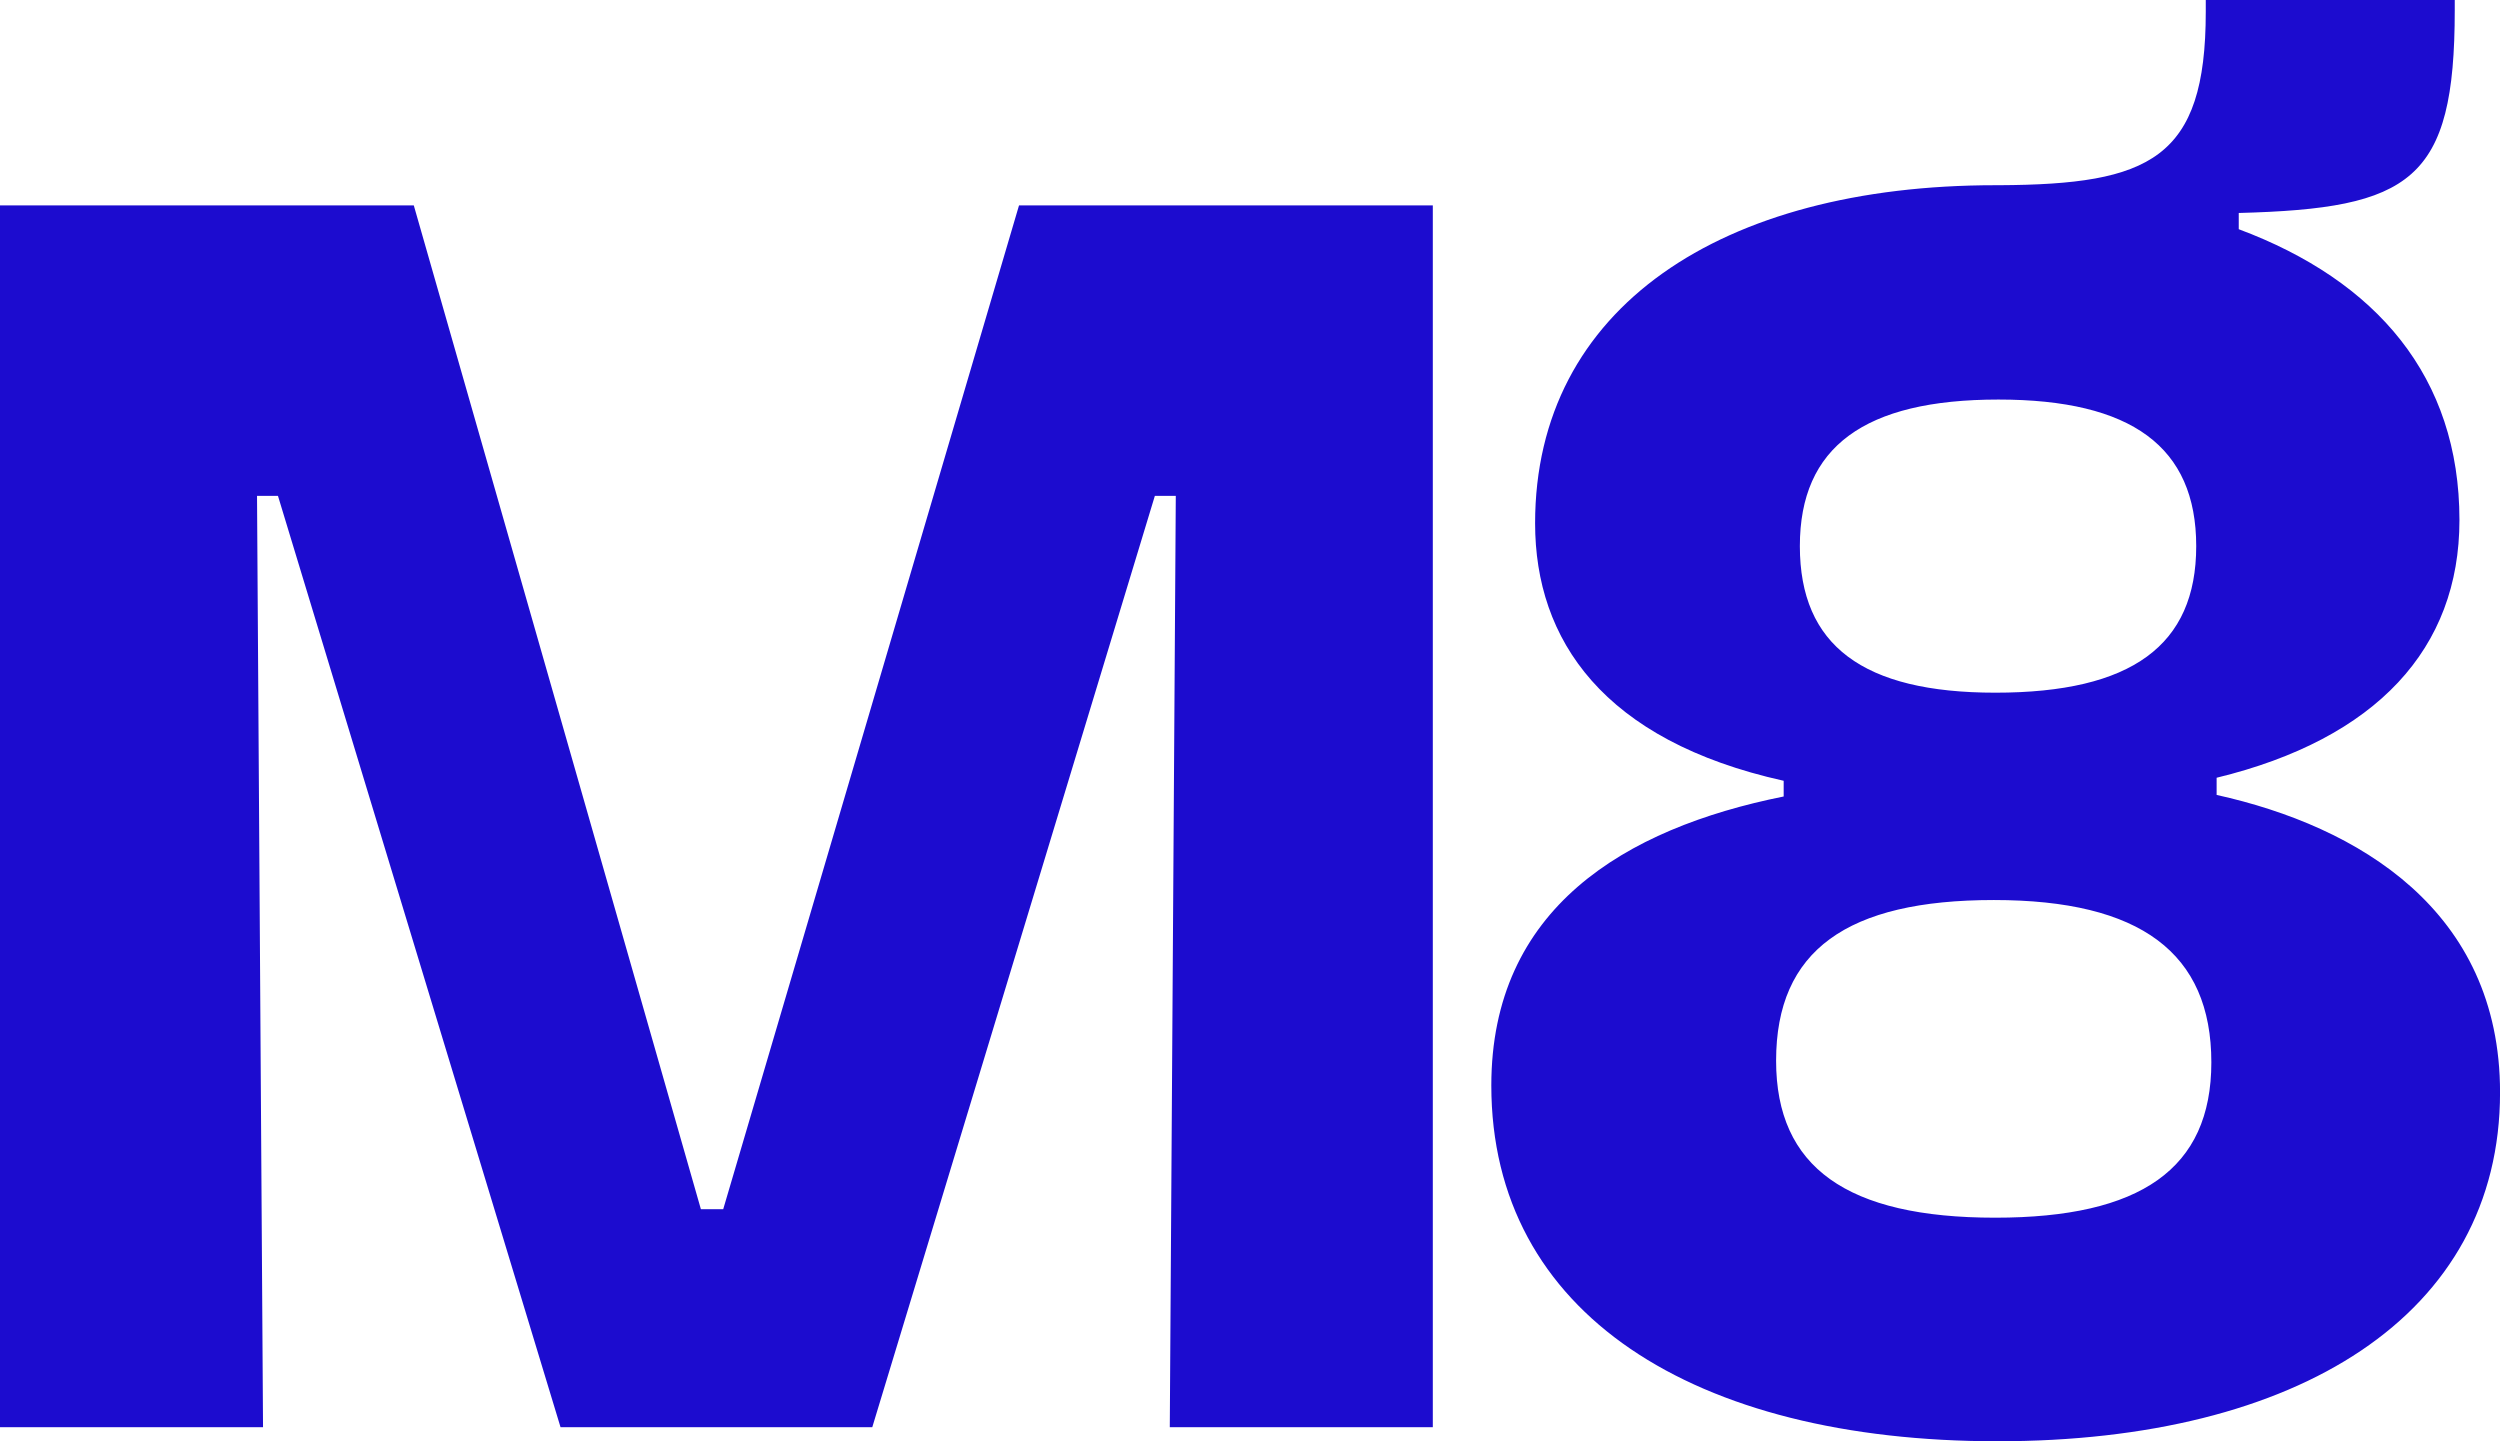
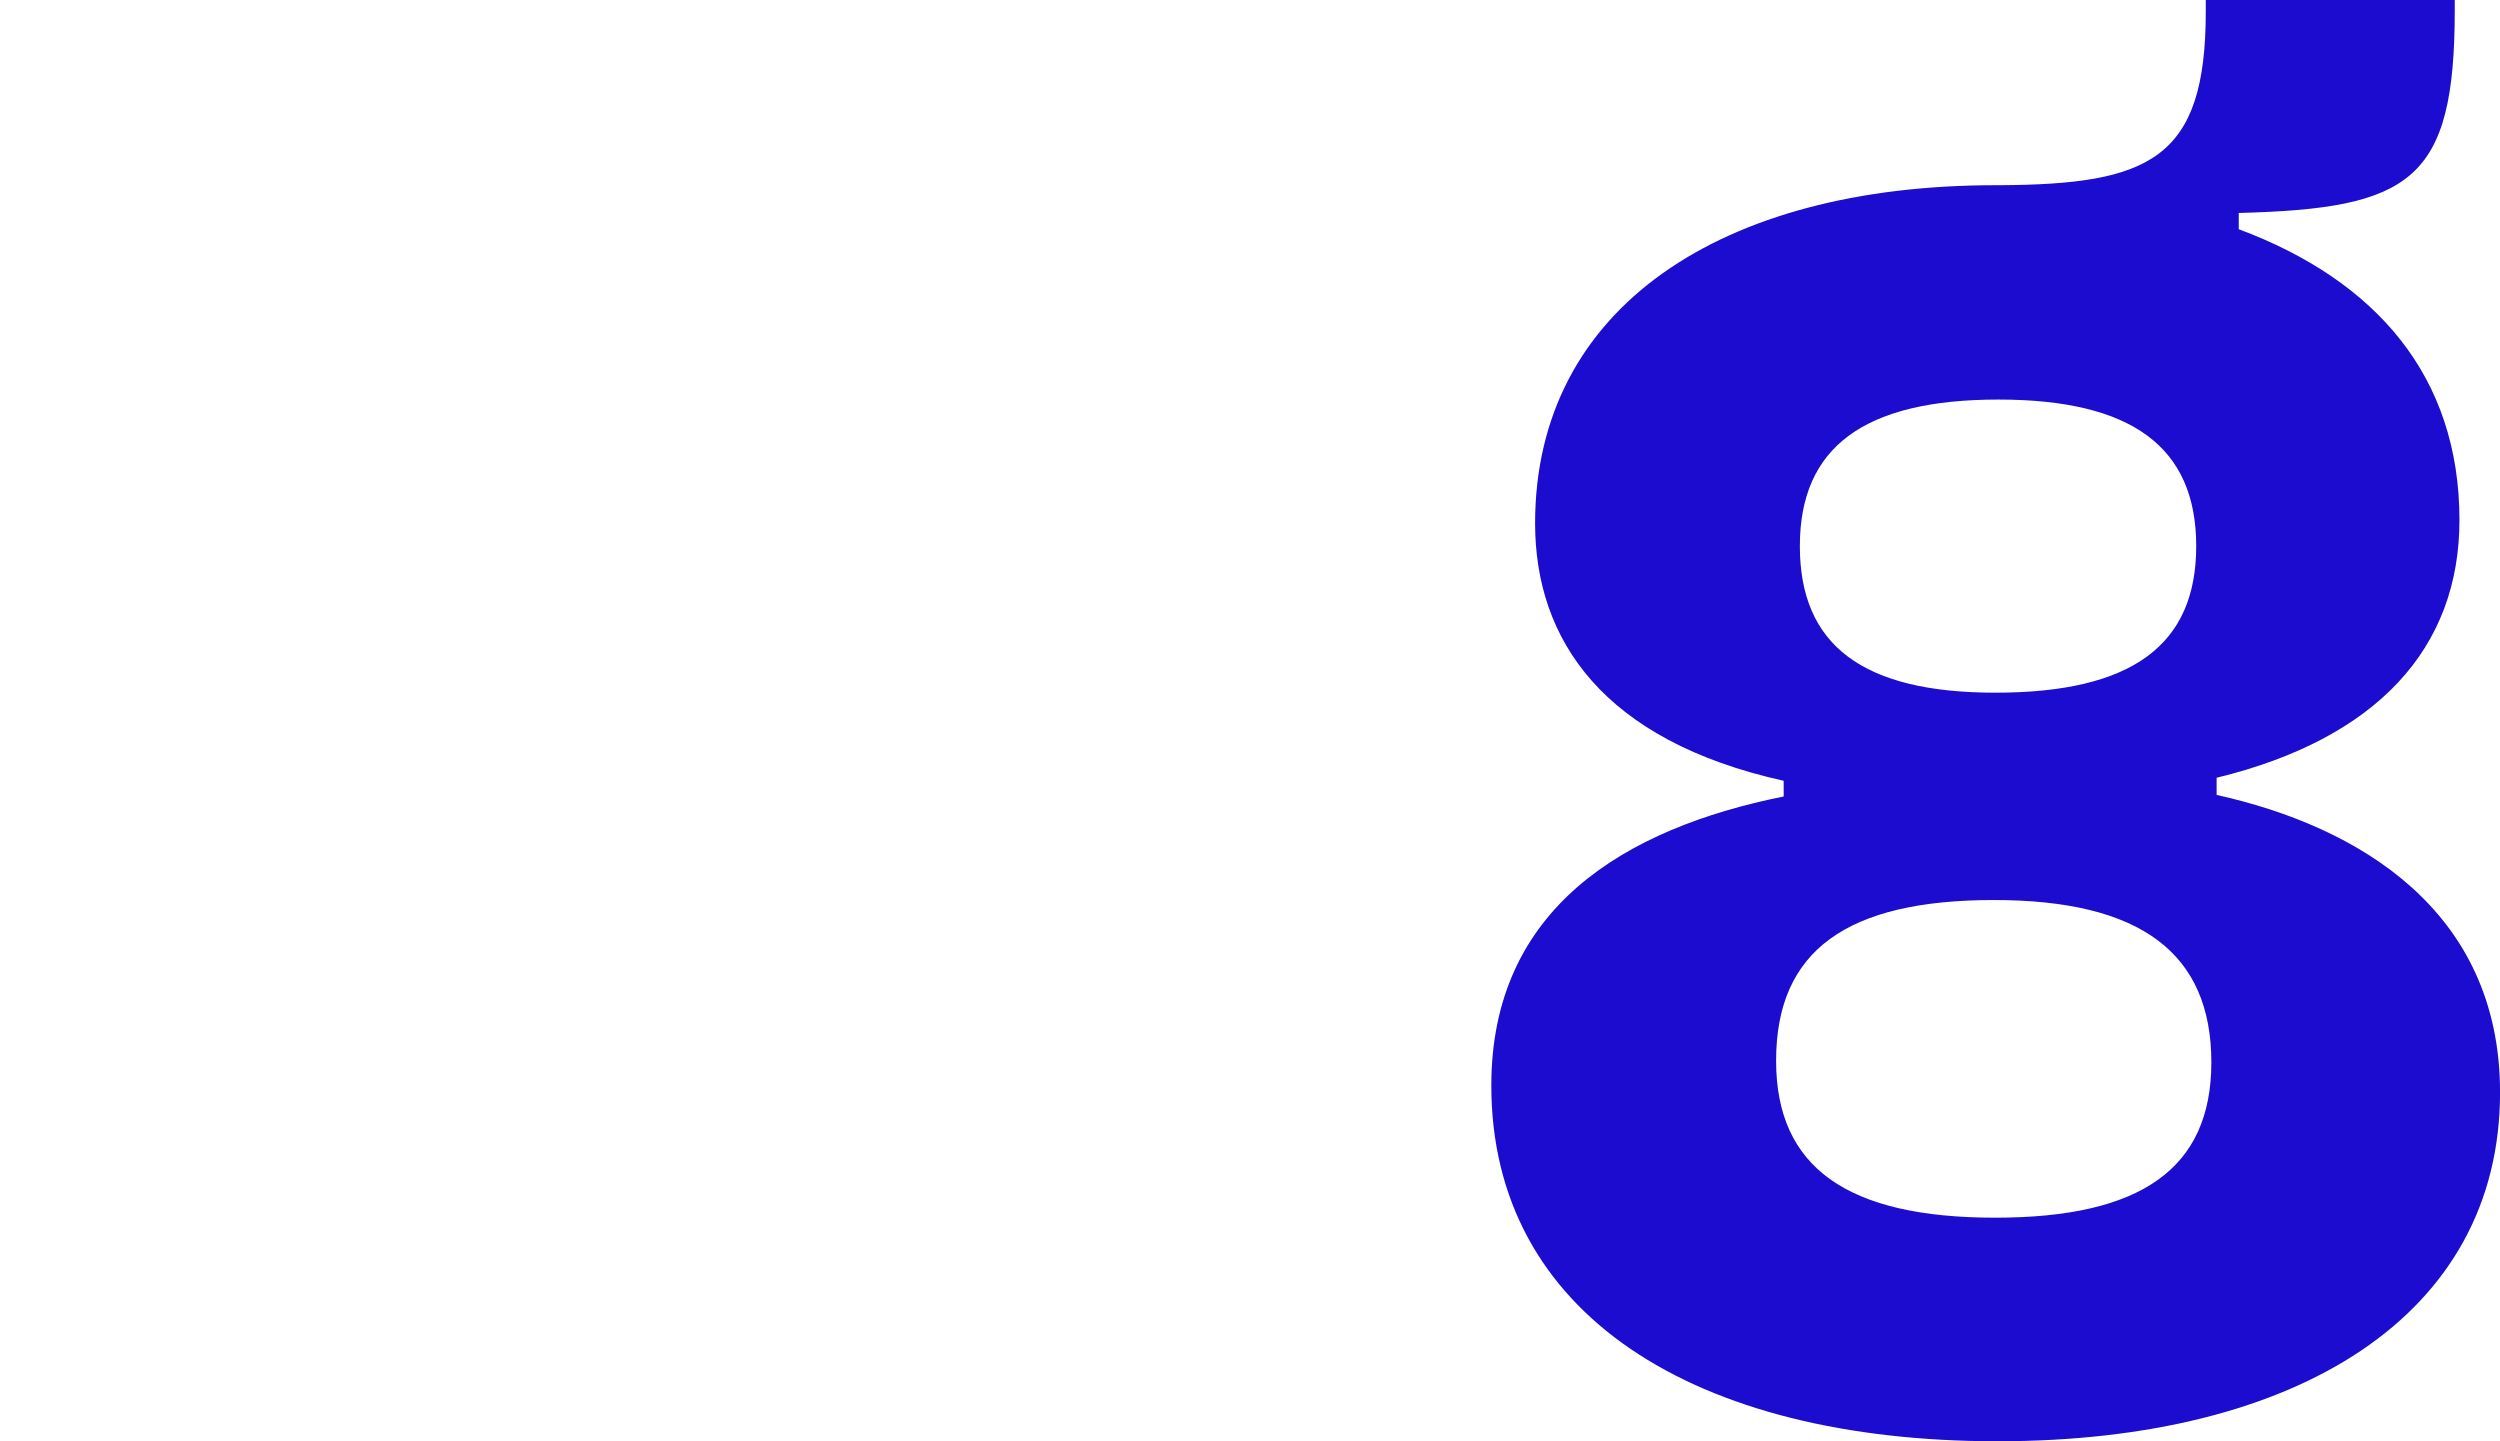
<svg xmlns="http://www.w3.org/2000/svg" version="1.1" id="Capa_1" x="0px" y="0px" viewBox="0 0 479.04 276.16" style="enable-background:new 0 0 479.04 276.16;" xml:space="preserve">
  <style type="text/css">
	.st0{fill:#1C0CCF;}
	.st1{fill:#FFFFFF;}
	.st2{fill:none;stroke:url(#);stroke-width:2;stroke-miterlimit:10;}
	.st3{clip-path:url(#XMLID_27_);}
	.st4{clip-path:url(#XMLID_29_);}
	.st5{clip-path:url(#XMLID_31_);}
	.st6{clip-path:url(#XMLID_32_);}
	.st7{fill:url(#);}
	.st8{fill:#6FFDEA;}
	.st9{fill:#FF00F3;}
	.st10{fill:#1D1D1D;}
	.st11{fill:#1D1D1B;}
	.st12{fill:#EB00FF;}
	.st13{fill:#1AFFD7;}
	.st14{fill:#1B0CCF;}
	.st15{opacity:0.33;clip-path:url(#XMLID_35_);}
	.st16{opacity:0.33;clip-path:url(#XMLID_37_);}
	.st17{fill:#4D0094;}
	.st18{fill:#FFEF3B;}
	.st19{fill:#FB1700;}
	.st20{opacity:0.5;fill:#1D1D1B;}
	.st21{opacity:0.3;fill:#1D1D1B;}
	.st22{opacity:0.7;fill:#1D1D1B;}
	.st23{opacity:0.5;fill:#FFFFFF;}
	.st24{opacity:0.3;fill:#FFFFFF;}
	.st25{opacity:0.7;fill:#FFFFFF;}
</style>
  <g>
    <path class="st0" d="M424.74,152.32v-3.29c30.67-7.46,46.53-24.77,46.53-49.37c0-27.46-15.9-45.89-42.29-55.74v-3.11   c33-0.86,41.39-6.13,41.39-38.85V0h-47.71v2.27c0,28.24-10.72,33.07-39.57,33.22h-0.75c-52.4,0-88.19,23.41-88.19,64.78   c0,22.32,13.04,41.65,47.63,49.34v3.01c-30.54,6.14-56.02,21.5-56.02,55.38c0,43.72,38.84,68.17,96.99,68.17   c57.46,0,96.3-24.09,96.3-66.86C479.04,174.43,451.88,158.34,424.74,152.32z M382.93,76.56c25.52,0,37.9,9.06,37.9,28.09   c0,19.02-12.38,28.08-38.5,28.08c-25.37,0-37.45-9.06-37.45-28.08C344.88,85.62,357.26,76.56,382.93,76.56z M382.31,233.33   c-28.39,0-41.98-9.65-41.98-30.07c0-21.15,13.59-30.8,41.73-30.8c28.07,0,41.67,10.13,41.67,31.12   C423.72,224,410.13,233.33,382.31,233.33z" />
-     <polygon class="st0" points="138.58,231.7 134.3,231.7 79.29,39.36 0,39.36 0,273.48 50.4,273.48 49.25,95.01 53.26,95.01    107.41,273.48 167.14,273.48 221.29,95.01 225.3,95.01 224.15,273.48 274.55,273.48 274.55,39.36 195.26,39.36  " />
  </g>
</svg>